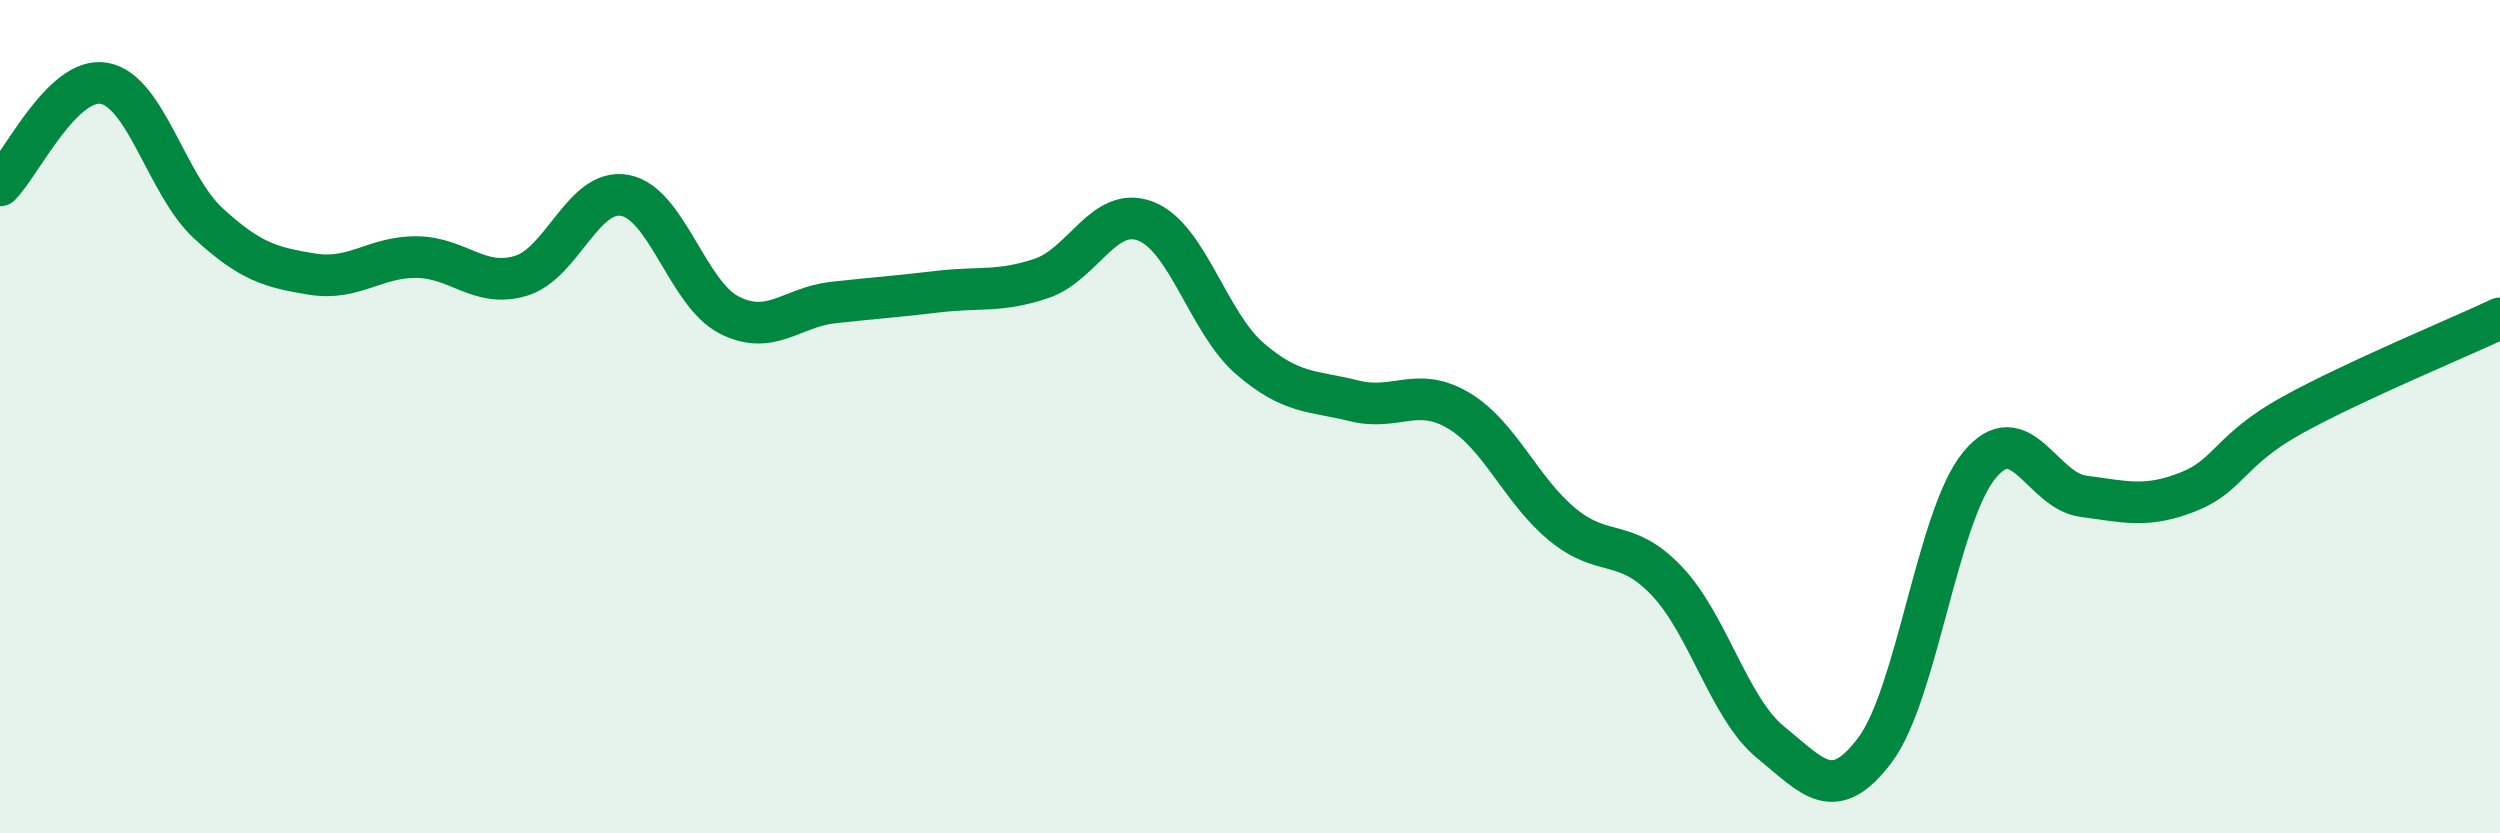
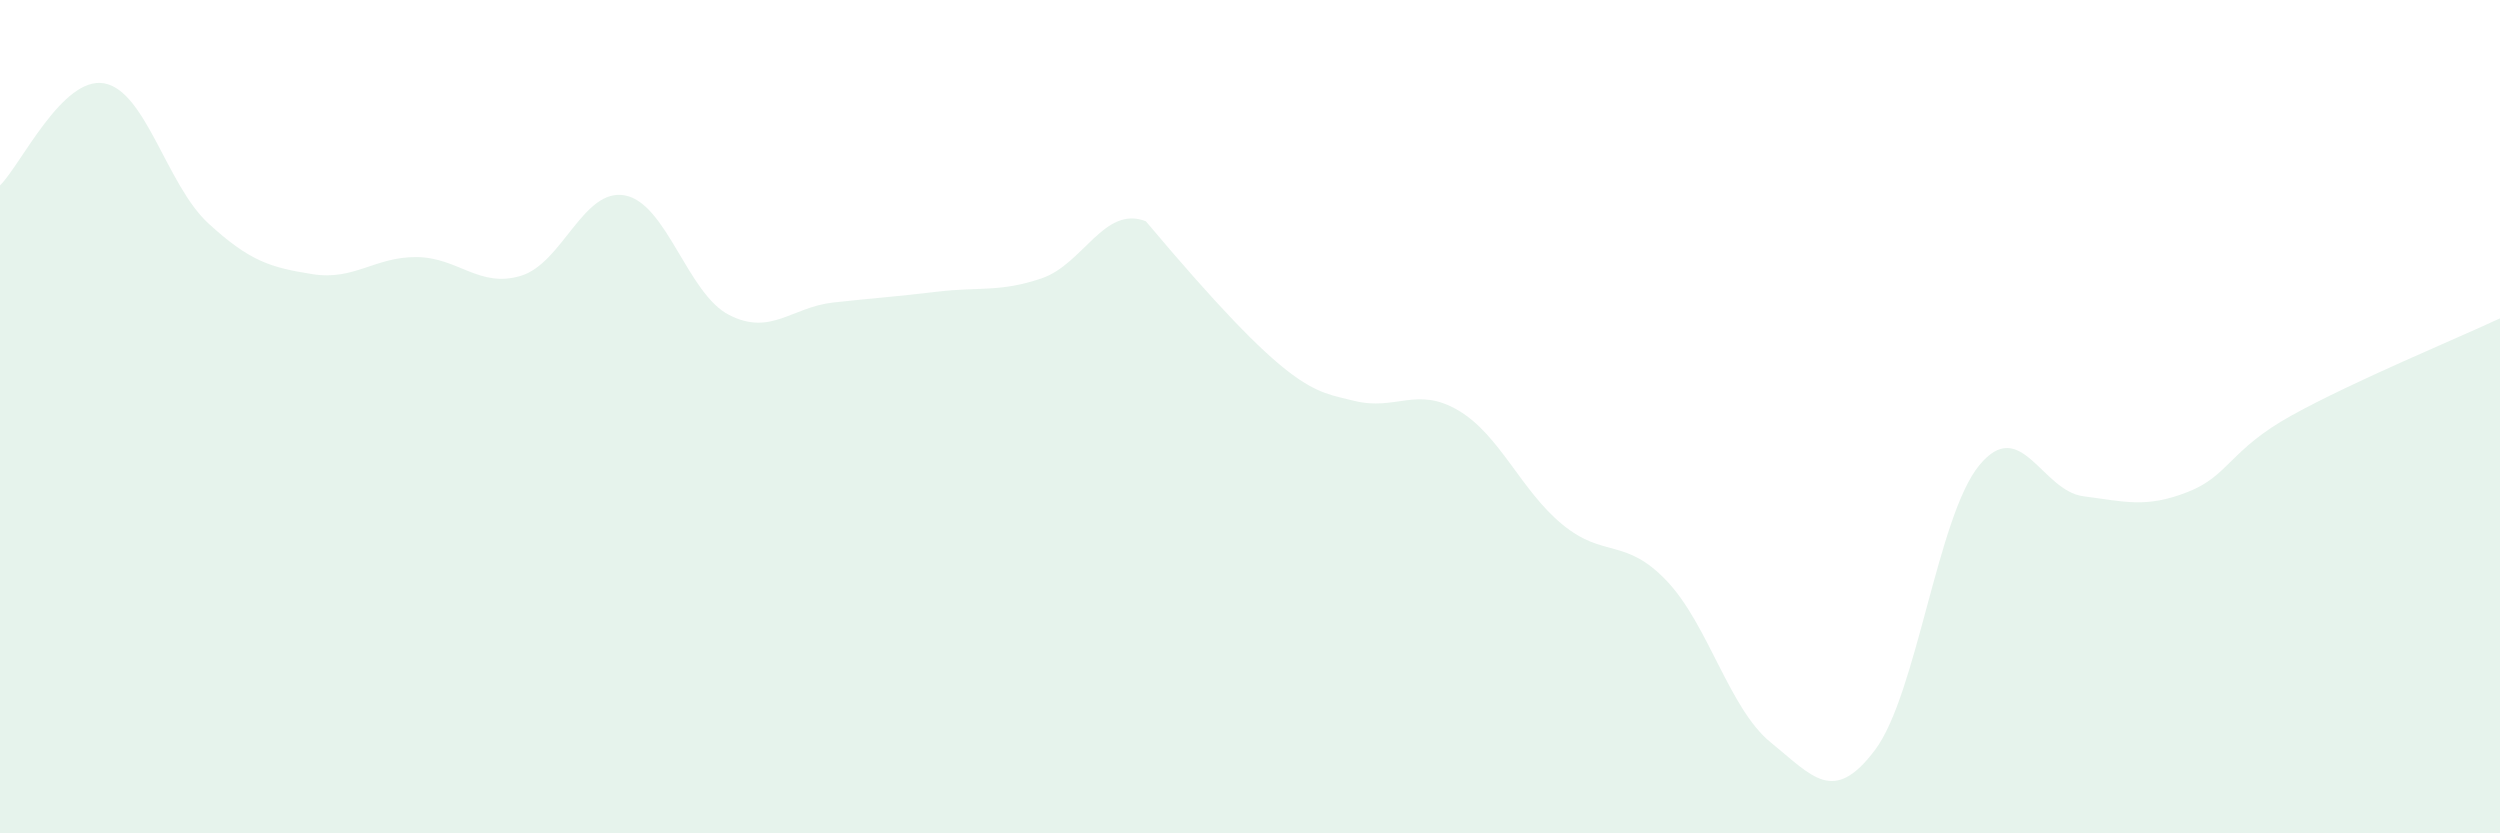
<svg xmlns="http://www.w3.org/2000/svg" width="60" height="20" viewBox="0 0 60 20">
-   <path d="M 0,4.45 C 0.5,3.96 1.5,1.82 2.5,2 C 3.5,2.18 4,4.44 5,5.36 C 6,6.28 6.5,6.42 7.5,6.58 C 8.5,6.74 9,6.16 10,6.17 C 11,6.18 11.5,6.92 12.5,6.62 C 13.5,6.32 14,4.5 15,4.69 C 16,4.88 16.5,7.05 17.5,7.56 C 18.5,8.07 19,7.37 20,7.26 C 21,7.15 21.5,7.12 22.5,7 C 23.5,6.88 24,7.02 25,6.68 C 26,6.34 26.5,4.92 27.5,5.31 C 28.5,5.7 29,7.75 30,8.61 C 31,9.47 31.5,9.37 32.5,9.62 C 33.5,9.87 34,9.26 35,9.85 C 36,10.44 36.5,11.77 37.5,12.59 C 38.5,13.41 39,12.89 40,13.94 C 41,14.99 41.5,17.01 42.5,17.82 C 43.5,18.63 44,19.33 45,18 C 46,16.67 46.5,12.39 47.5,11.17 C 48.5,9.95 49,11.78 50,11.91 C 51,12.04 51.5,12.2 52.5,11.81 C 53.5,11.42 53.5,10.8 55,9.97 C 56.5,9.14 59,8.11 60,7.64L60 20L0 20Z" fill="#008740" opacity="0.1" stroke-linecap="round" stroke-linejoin="round" />
-   <path d="M 0,4.45 C 0.5,3.96 1.5,1.82 2.5,2 C 3.5,2.18 4,4.44 5,5.36 C 6,6.28 6.5,6.42 7.5,6.58 C 8.5,6.74 9,6.16 10,6.17 C 11,6.18 11.5,6.92 12.5,6.62 C 13.5,6.32 14,4.5 15,4.69 C 16,4.88 16.5,7.05 17.5,7.56 C 18.5,8.07 19,7.37 20,7.26 C 21,7.15 21.5,7.12 22.5,7 C 23.5,6.88 24,7.02 25,6.68 C 26,6.34 26.5,4.92 27.5,5.31 C 28.5,5.7 29,7.75 30,8.61 C 31,9.47 31.5,9.37 32.5,9.62 C 33.5,9.87 34,9.26 35,9.85 C 36,10.44 36.5,11.77 37.5,12.59 C 38.5,13.41 39,12.89 40,13.94 C 41,14.99 41.5,17.01 42.5,17.82 C 43.5,18.63 44,19.33 45,18 C 46,16.67 46.5,12.39 47.5,11.17 C 48.5,9.95 49,11.78 50,11.91 C 51,12.04 51.5,12.2 52.5,11.81 C 53.5,11.42 53.5,10.8 55,9.97 C 56.5,9.14 59,8.11 60,7.64" stroke="#008740" stroke-width="1" fill="none" stroke-linecap="round" stroke-linejoin="round" />
+   <path d="M 0,4.45 C 0.5,3.96 1.5,1.82 2.5,2 C 3.5,2.18 4,4.44 5,5.36 C 6,6.28 6.5,6.42 7.5,6.58 C 8.5,6.74 9,6.16 10,6.17 C 11,6.18 11.5,6.92 12.5,6.62 C 13.5,6.32 14,4.5 15,4.69 C 16,4.88 16.5,7.05 17.5,7.56 C 18.5,8.07 19,7.37 20,7.26 C 21,7.15 21.5,7.12 22.5,7 C 23.5,6.88 24,7.02 25,6.68 C 26,6.34 26.5,4.92 27.5,5.31 C 31,9.47 31.5,9.37 32.5,9.62 C 33.5,9.87 34,9.26 35,9.85 C 36,10.44 36.5,11.77 37.5,12.59 C 38.5,13.41 39,12.89 40,13.94 C 41,14.99 41.5,17.01 42.5,17.82 C 43.5,18.63 44,19.33 45,18 C 46,16.67 46.5,12.39 47.5,11.17 C 48.5,9.95 49,11.78 50,11.91 C 51,12.04 51.5,12.2 52.5,11.81 C 53.5,11.42 53.5,10.8 55,9.97 C 56.5,9.14 59,8.11 60,7.64L60 20L0 20Z" fill="#008740" opacity="0.1" stroke-linecap="round" stroke-linejoin="round" />
</svg>